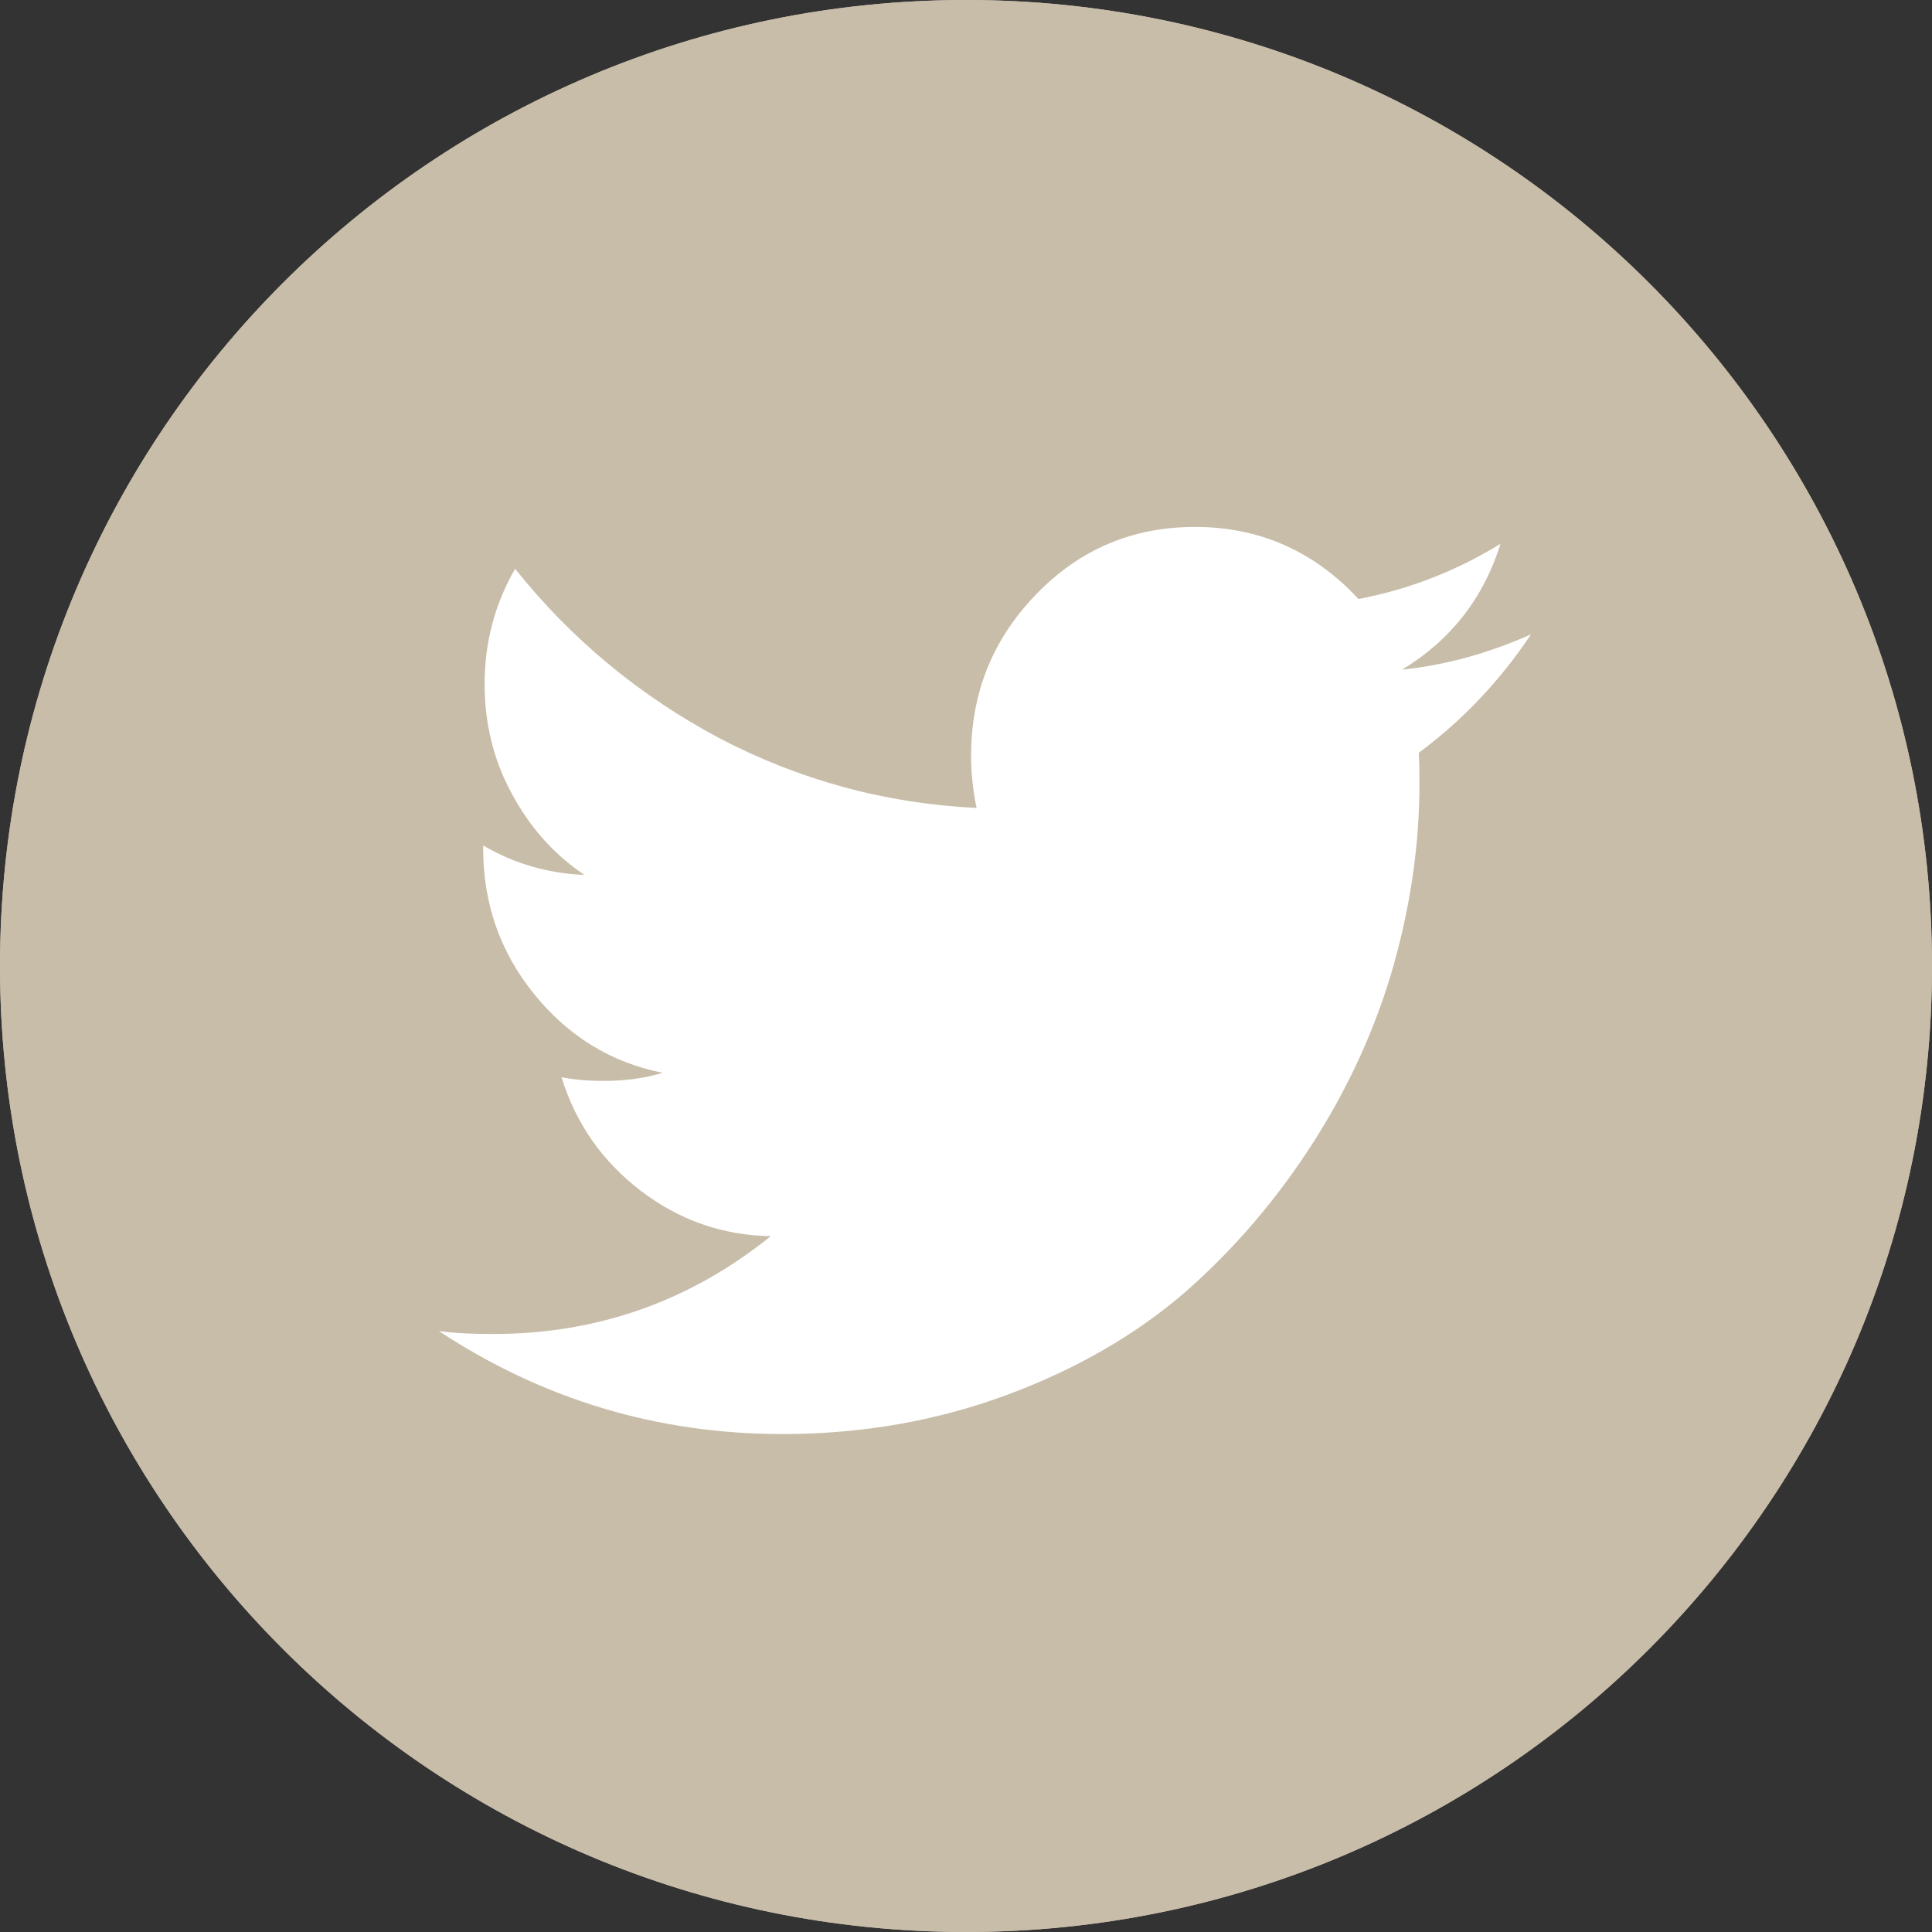
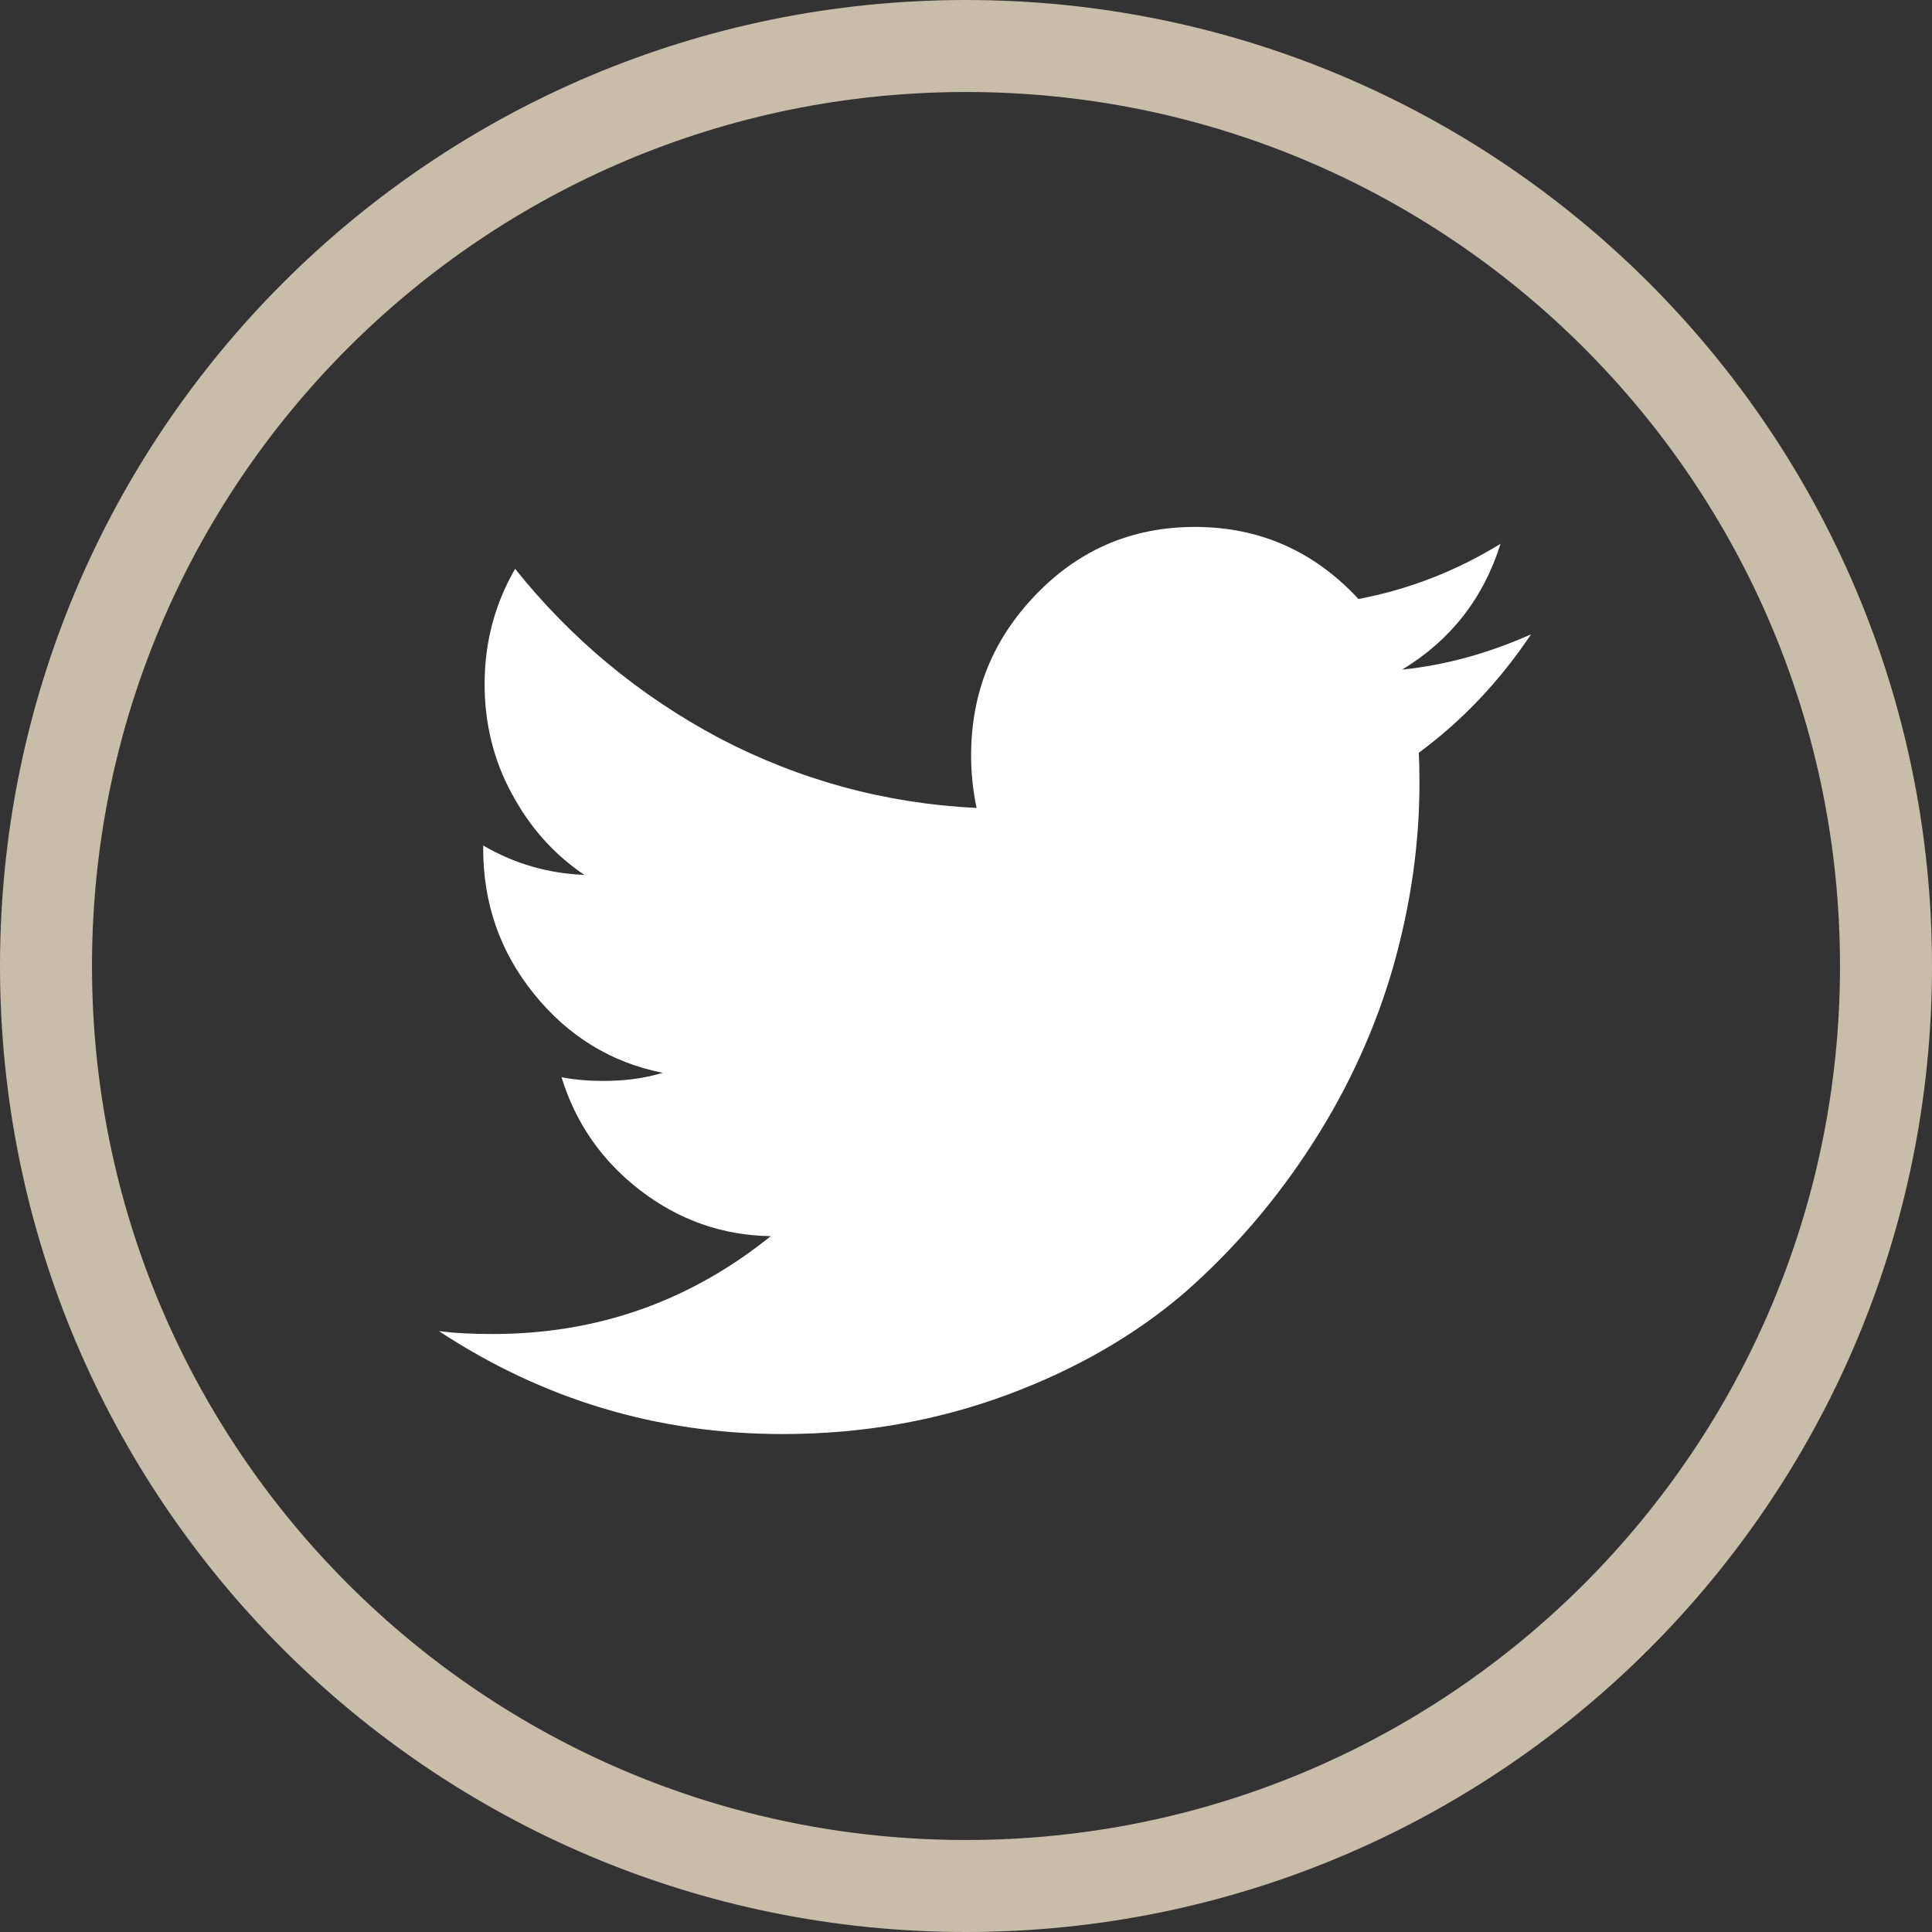
<svg xmlns="http://www.w3.org/2000/svg" xmlns:xlink="http://www.w3.org/1999/xlink" width="42px" height="42px" viewBox="0 0 42 42" version="1.1">
  <rect x="0" y="0" width="42" height="42" fill="#333333" stroke="none" />
  <title>twitter-icon beige</title>
  <desc>Created with Sketch.</desc>
  <defs>
-     <path d="M21,42 C32.598,42 42,32.598 42,21 C42,9.402 32.598,0 21,0 C9.402,0 0,9.402 0,21 C0,32.598 9.402,42 21,42 Z" id="path-1" />
-   </defs>
+     </defs>
  <g id="atom" stroke="none" stroke-width="1" fill="none" fill-rule="evenodd">
    <g id="twitter-icon-beige">
      <g id="Oval-Copy">
        <use fill="#C8BDA9" fill-rule="evenodd" xlink:href="#path-1" />
        <path stroke="#C8BDA9" stroke-width="2" d="M21,41 C32.046,41 41,32.046 41,21 C41,9.954 32.046,1 21,1 C9.954,1 1,9.954 1,21 C1,32.046 9.954,41 21,41 Z" />
      </g>
      <path d="M30.481,14.557 C31.536,13.918 32.249,13.006 32.62,11.822 C31.656,12.414 30.627,12.814 29.532,13.022 C28.568,11.982 27.383,11.455 25.977,11.455 C24.631,11.455 23.483,11.934 22.535,12.91 C21.585,13.886 21.111,15.053 21.111,16.429 C21.111,16.797 21.15,17.18 21.23,17.564 C19.242,17.468 17.376,16.957 15.634,16.045 C13.891,15.117 12.413,13.886 11.198,12.366 C10.755,13.134 10.535,13.966 10.535,14.877 C10.535,15.725 10.73,16.525 11.121,17.244 C11.513,17.98 12.04,18.572 12.704,19.02 C11.92,18.988 11.187,18.78 10.504,18.38 L10.504,18.444 C10.504,19.644 10.873,20.699 11.612,21.611 C12.35,22.523 13.281,23.098 14.406,23.322 C13.984,23.45 13.557,23.498 13.126,23.498 C12.844,23.498 12.538,23.482 12.207,23.418 C12.518,24.426 13.091,25.242 13.923,25.881 C14.758,26.521 15.703,26.857 16.756,26.873 C14.988,28.296 12.976,29 10.715,29 C10.284,29 9.892,28.984 9.54,28.936 C11.801,30.424 14.291,31.175 17.012,31.175 C18.74,31.175 20.362,30.888 21.879,30.328 C23.395,29.768 24.691,29.016 25.766,28.089 C26.84,27.145 27.767,26.057 28.545,24.842 C29.324,23.626 29.904,22.347 30.286,21.019 C30.667,19.676 30.858,18.348 30.858,17.021 C30.858,16.733 30.852,16.509 30.842,16.365 C31.797,15.661 32.61,14.797 33.283,13.79 C32.35,14.206 31.415,14.461 30.481,14.557 L30.481,14.557 L30.481,14.557 Z" id="fa-twitter" fill="#FFFFFF" />
    </g>
  </g>
</svg>